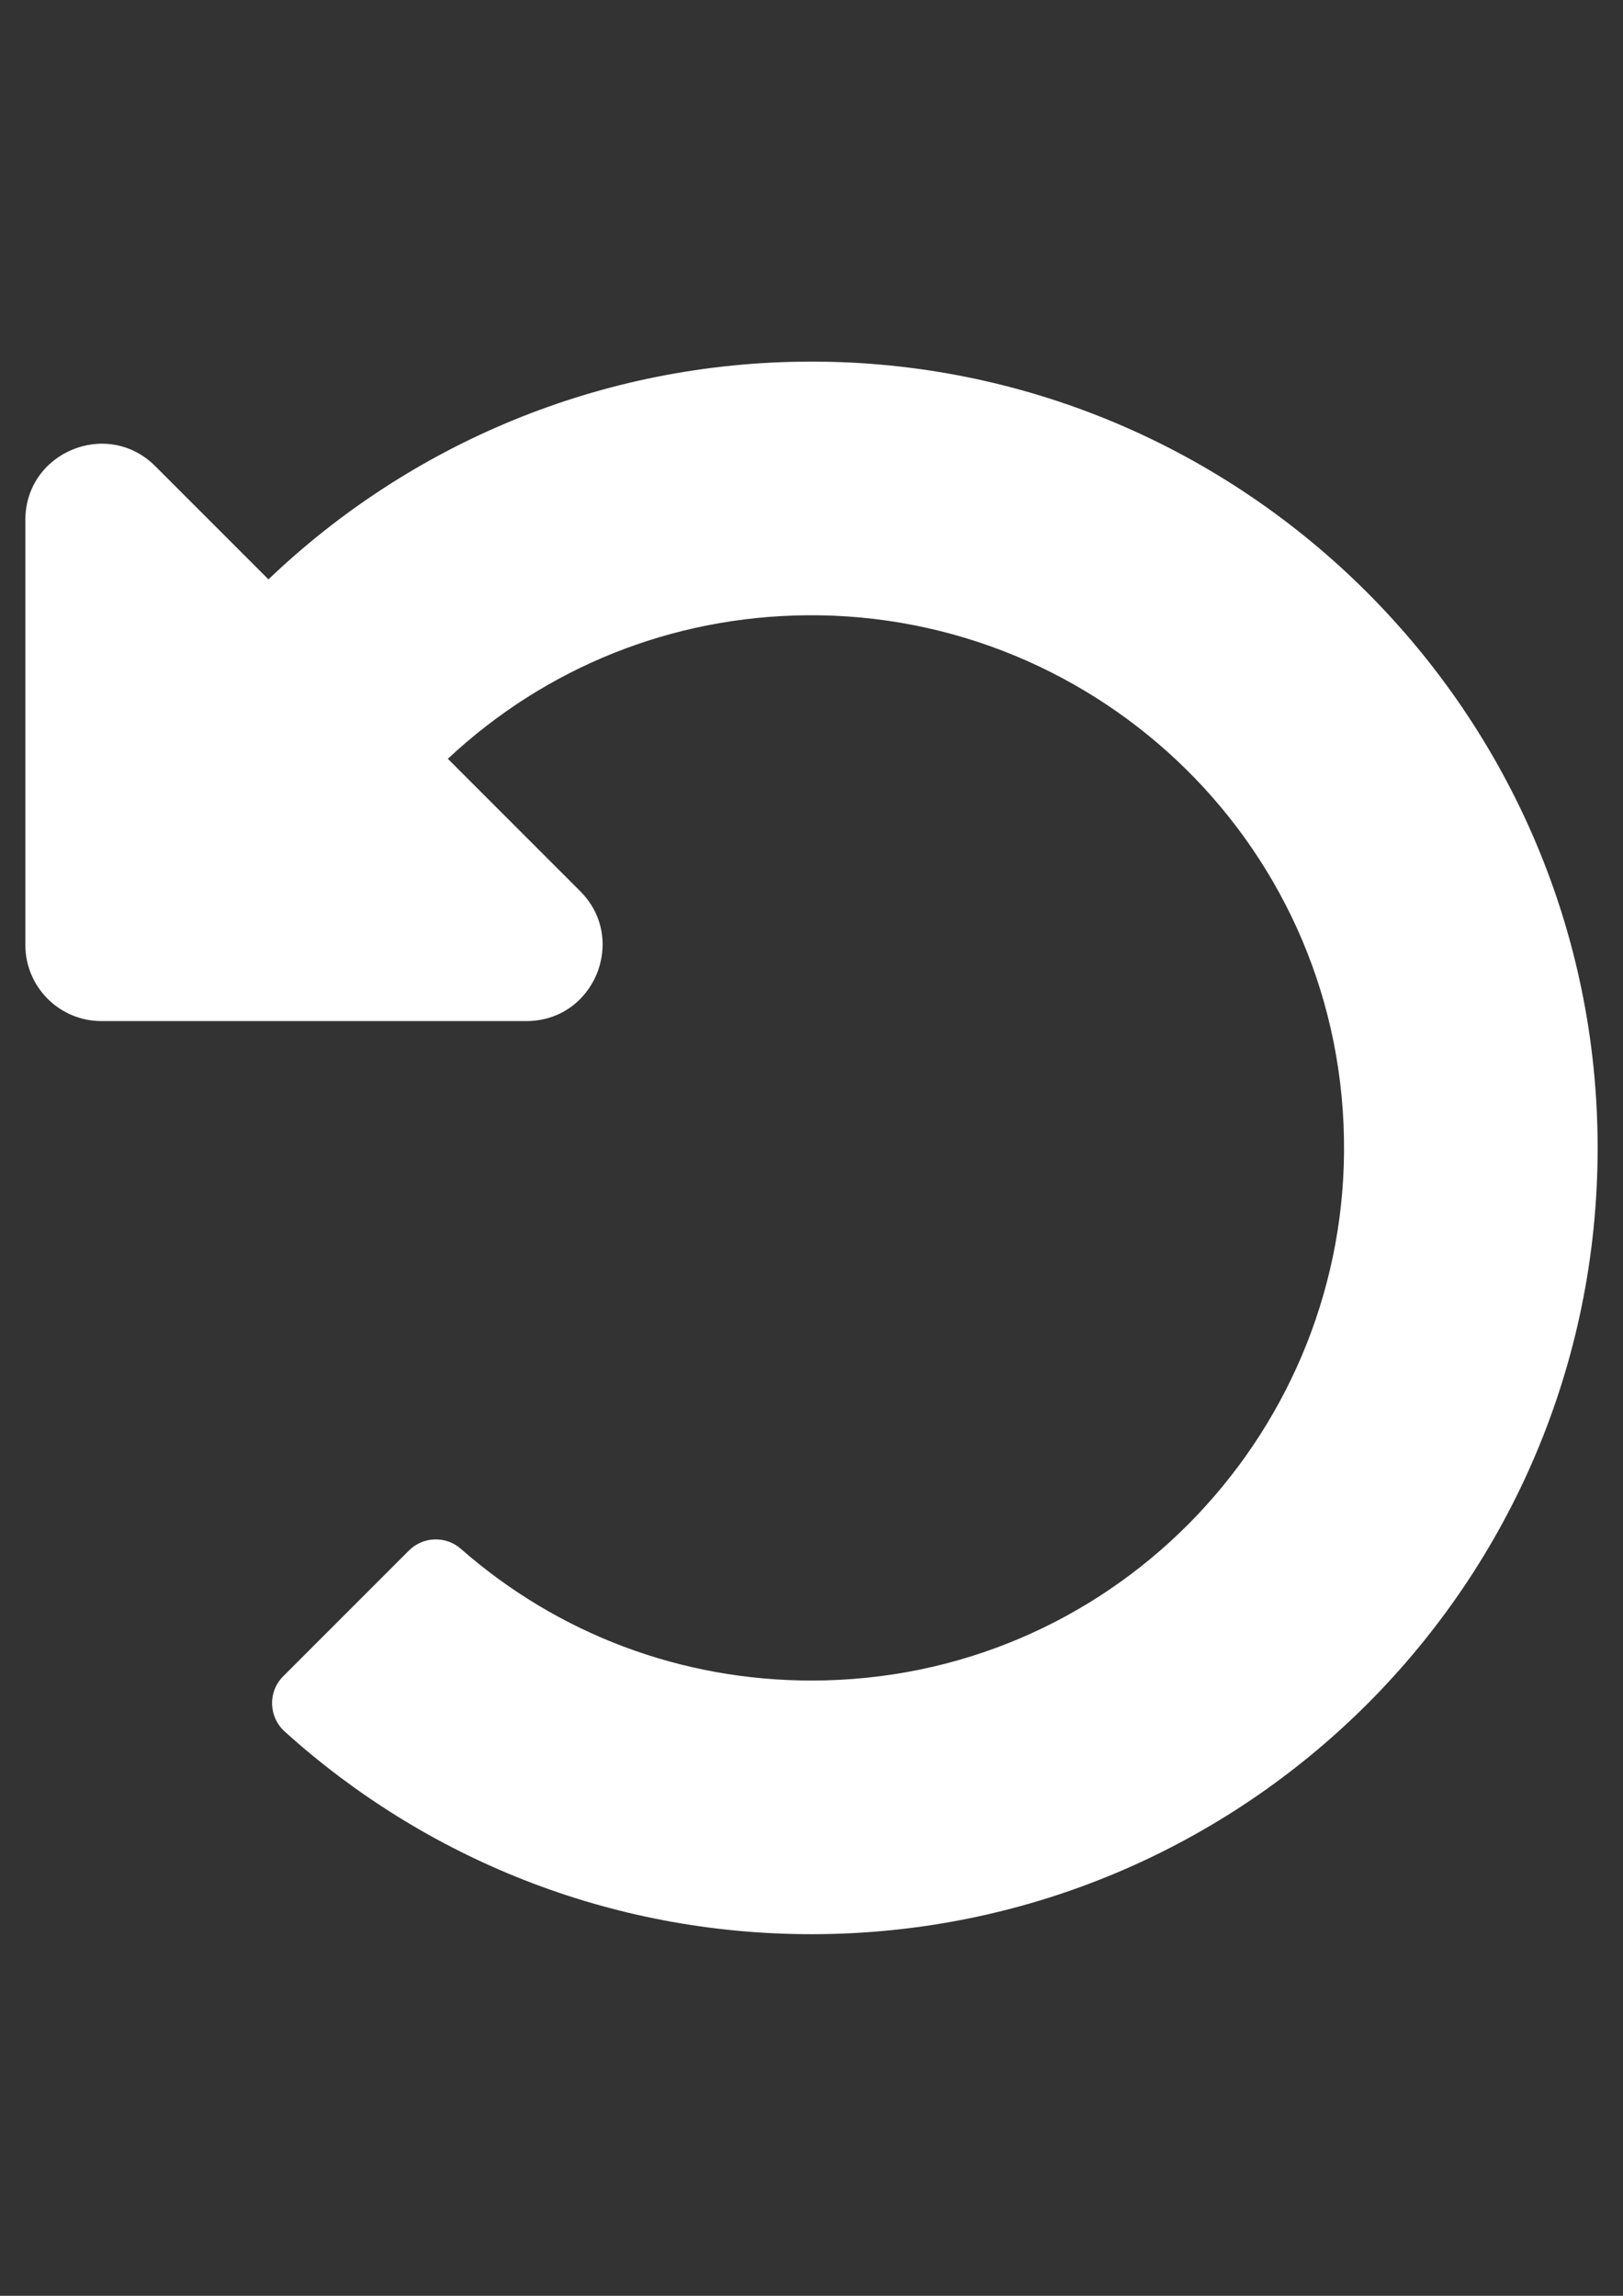
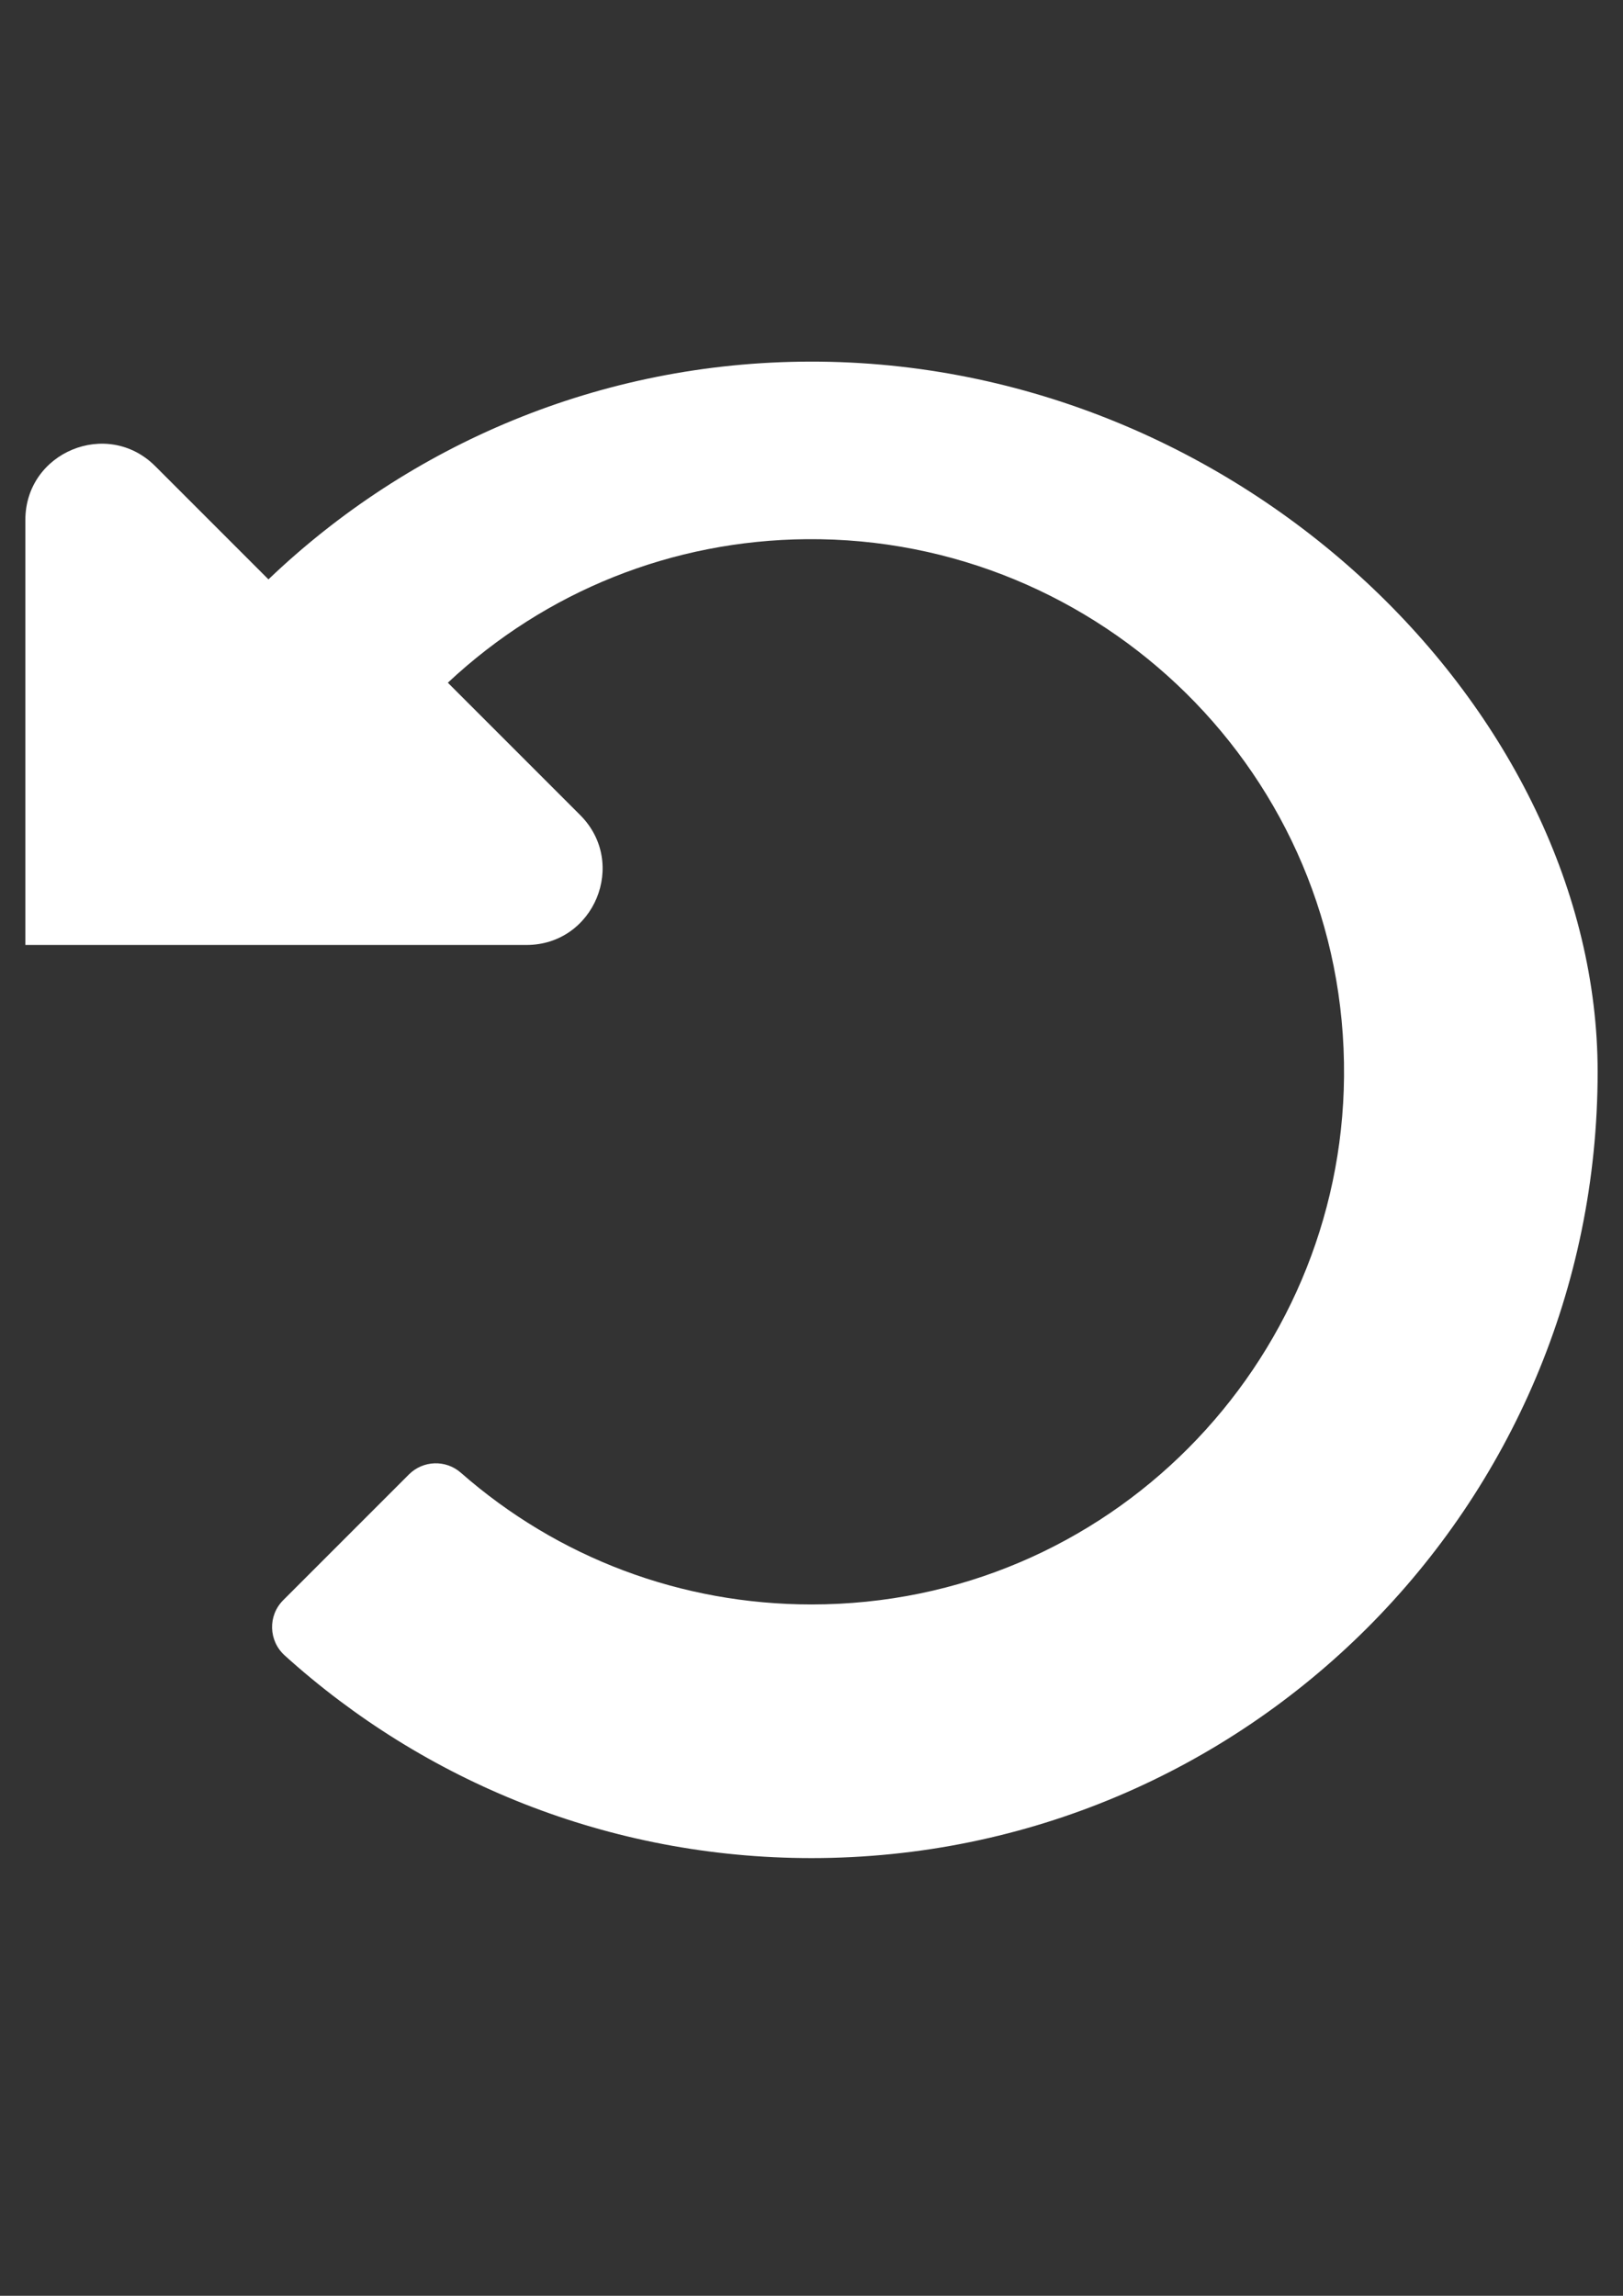
<svg xmlns="http://www.w3.org/2000/svg" version="1.1" id="Ebene_1" focusable="false" x="0px" y="0px" width="595.281px" height="841.891px" viewBox="0 0 595.281 841.891" enable-background="new 0 0 595.281 841.891" xml:space="preserve">
  <rect x="0" y="0" width="595.281" height="841.891" fill="#333333" stroke="none" />
-   <path fill="#FFFFFF" d="M297.111,132.606c-77.048,0.138-147.004,30.5-198.652,79.857L56.937,170.94  c-17.58-17.579-47.635-5.129-47.635,19.73v155.865c0,15.411,12.493,27.904,27.904,27.904H193.07c24.86,0,37.31-30.056,19.731-47.635  l-48.541-48.541c35.884-33.6,82.317-52.211,131.647-52.637c107.428-0.928,197.98,86.01,197.053,197.003  c-0.883,105.291-86.244,193.643-195.32,193.643c-47.816,0-93.009-17.065-128.625-48.315c-5.515-4.838-13.843-4.544-19.031,0.643  l-46.113,46.113c-5.664,5.665-5.384,14.899,0.561,20.269c51.129,46.183,118.884,74.304,193.208,74.304  c159.244,0,288.338-129.094,288.34-288.337C585.98,261.886,456.173,132.321,297.111,132.606z" />
+   <path fill="#FFFFFF" d="M297.111,132.606c-77.048,0.138-147.004,30.5-198.652,79.857L56.937,170.94  c-17.58-17.579-47.635-5.129-47.635,19.73v155.865H193.07c24.86,0,37.31-30.056,19.731-47.635  l-48.541-48.541c35.884-33.6,82.317-52.211,131.647-52.637c107.428-0.928,197.98,86.01,197.053,197.003  c-0.883,105.291-86.244,193.643-195.32,193.643c-47.816,0-93.009-17.065-128.625-48.315c-5.515-4.838-13.843-4.544-19.031,0.643  l-46.113,46.113c-5.664,5.665-5.384,14.899,0.561,20.269c51.129,46.183,118.884,74.304,193.208,74.304  c159.244,0,288.338-129.094,288.34-288.337C585.98,261.886,456.173,132.321,297.111,132.606z" />
</svg>